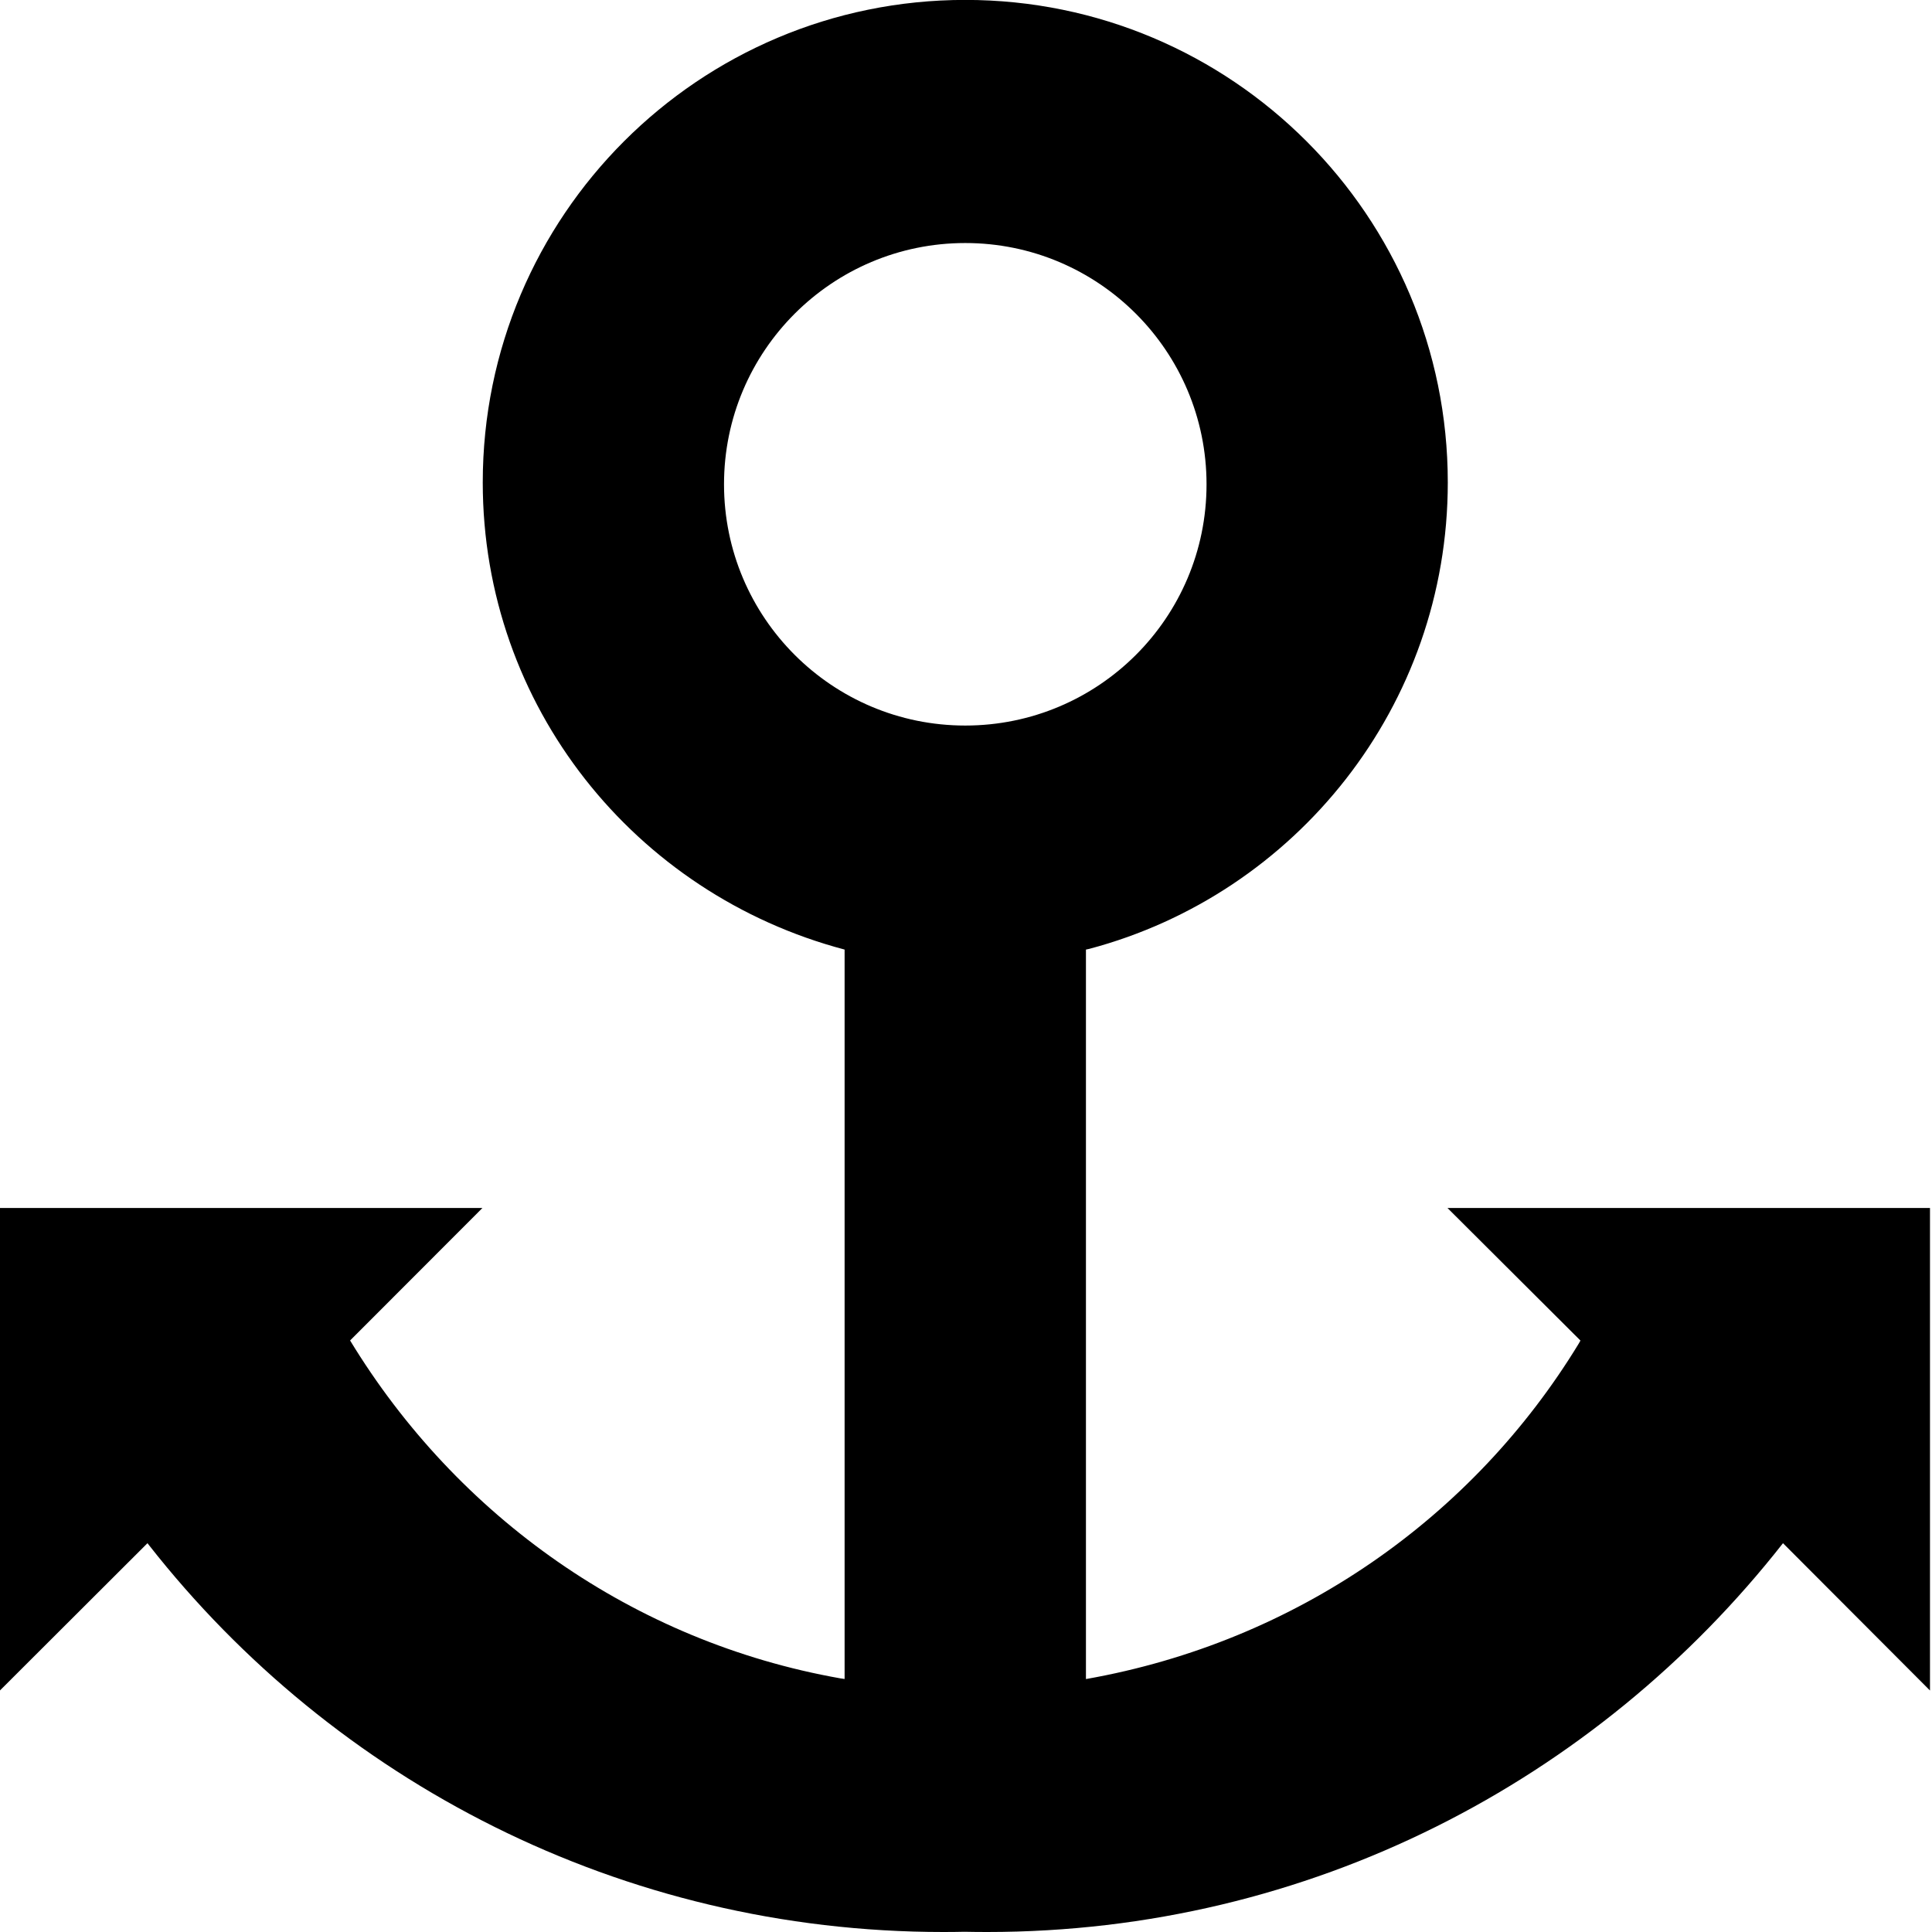
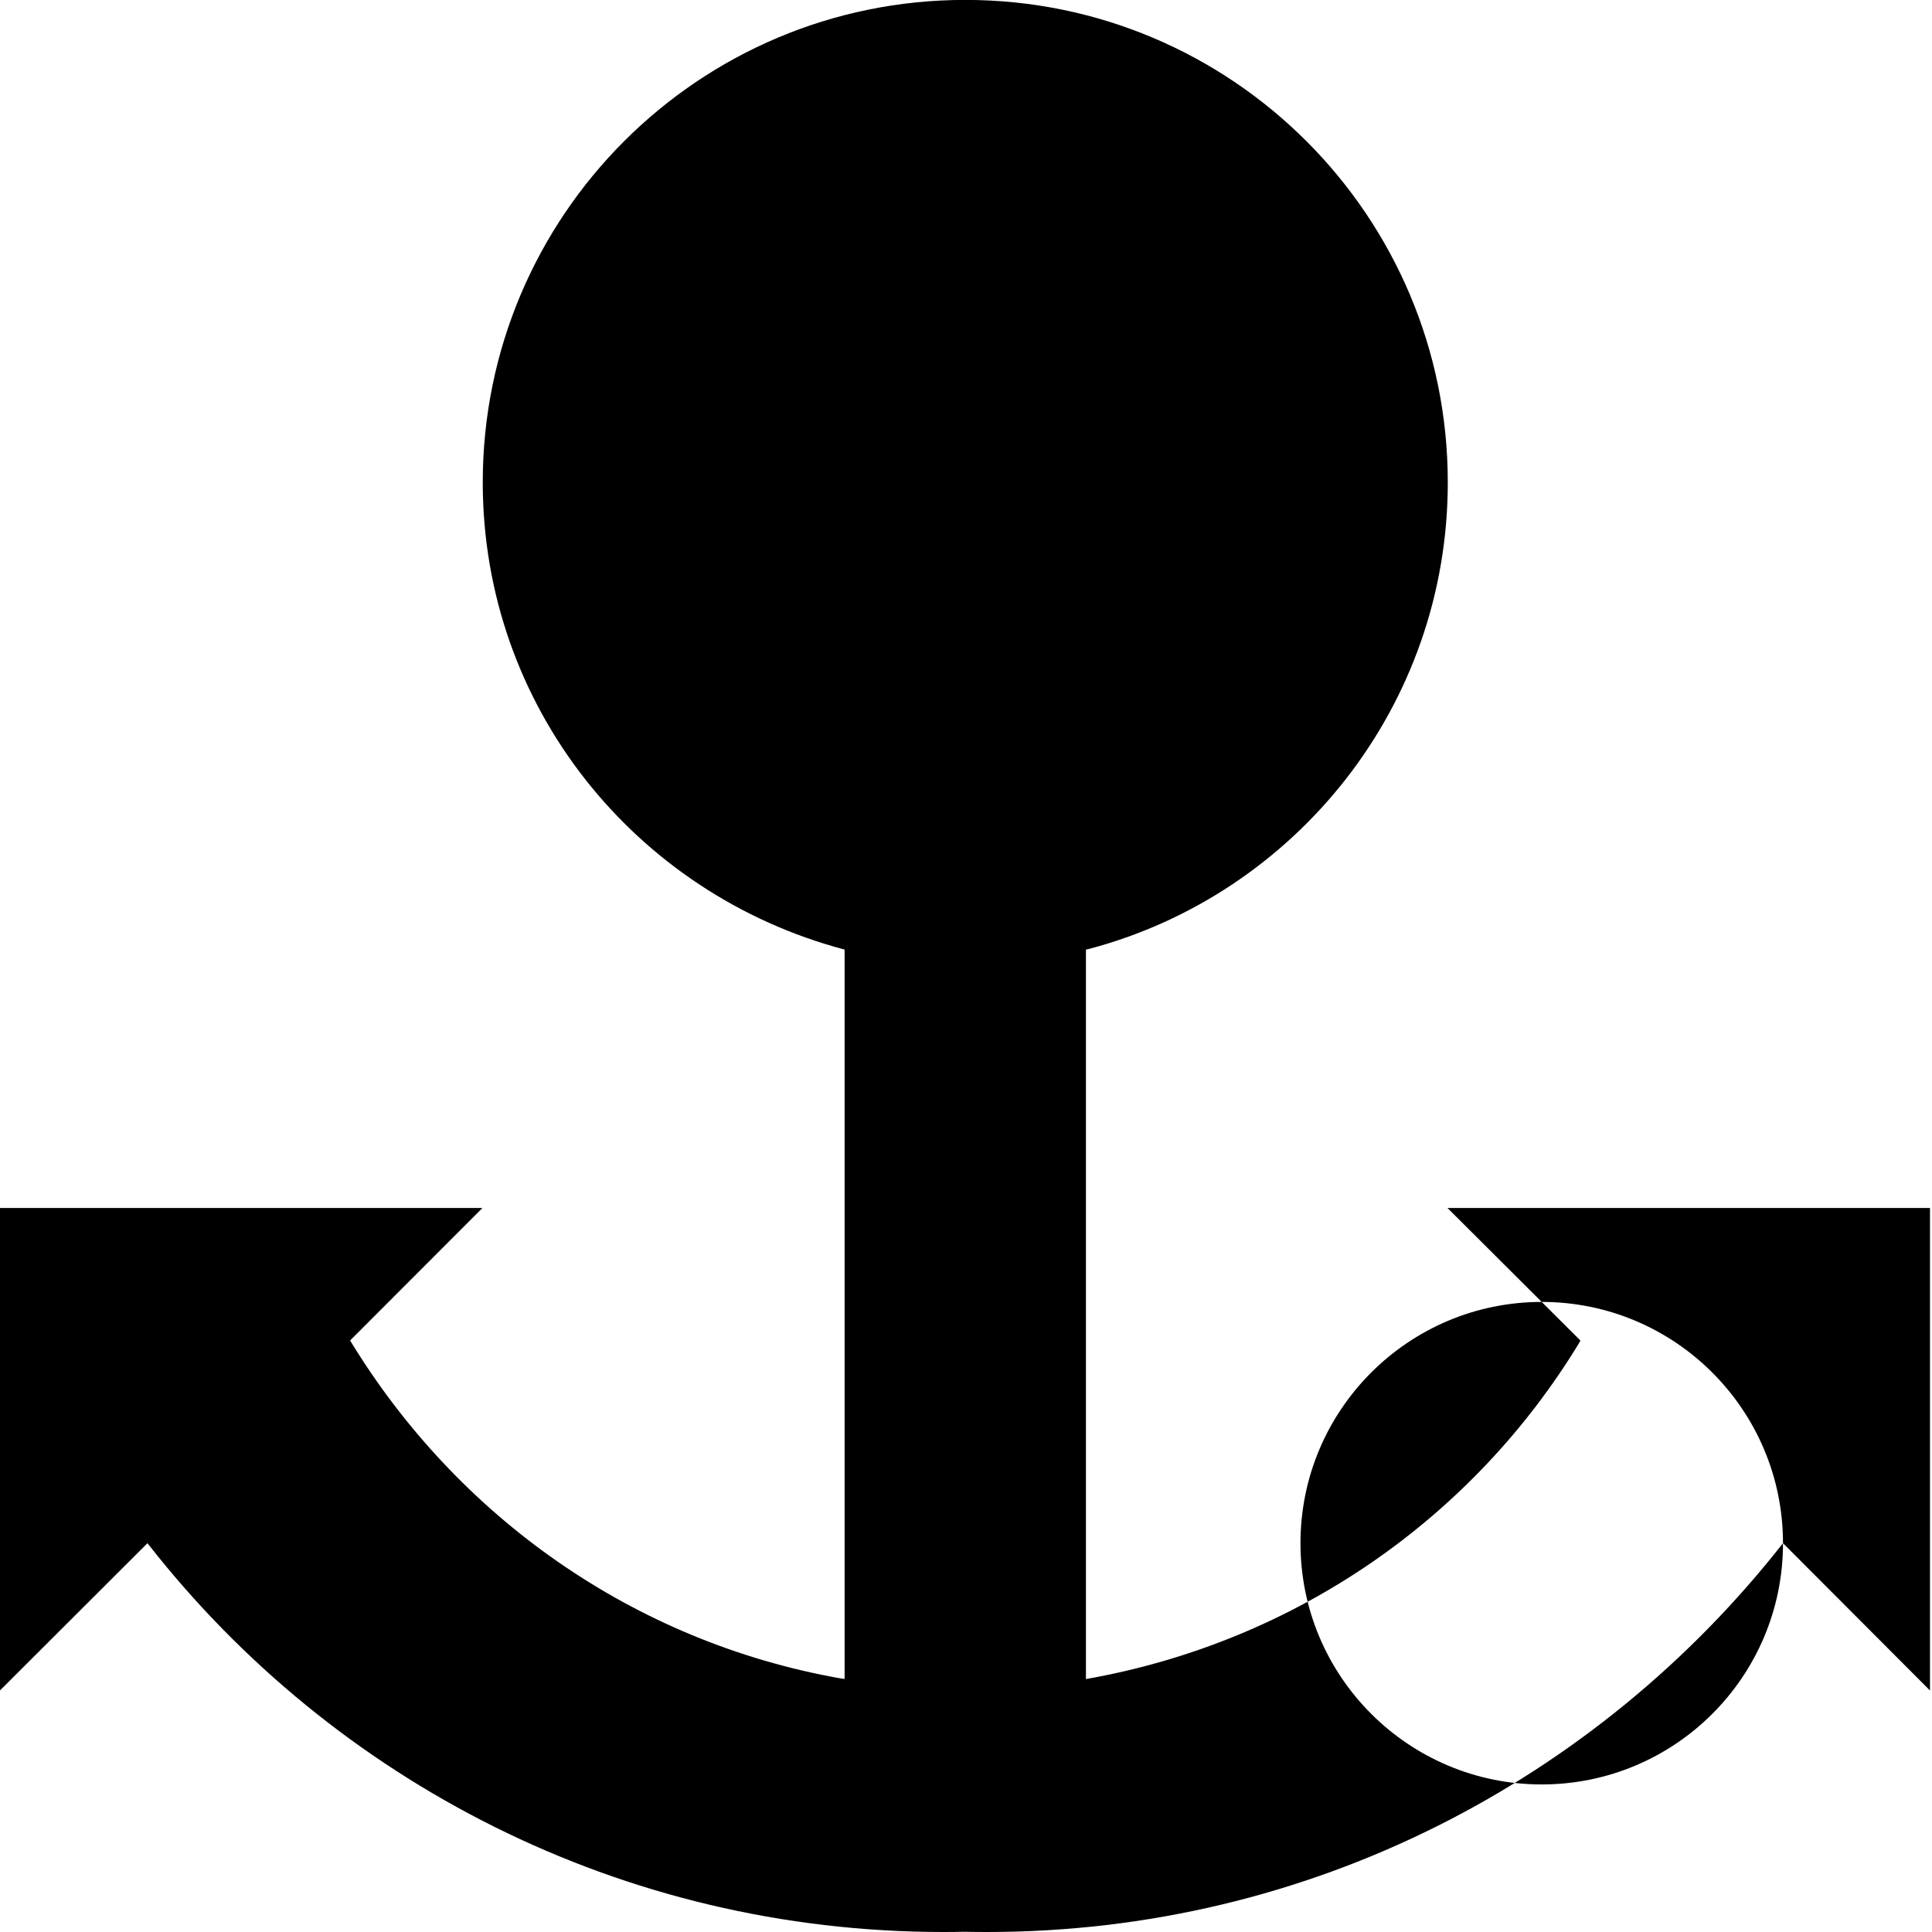
<svg xmlns="http://www.w3.org/2000/svg" fill="#000000" width="800px" height="800px" viewBox="0 0 24 24">
-   <path d="m22.149 19.17c-2.315 2.951-5.881 4.83-9.886 4.83-.097 0-.194-.001-.29-.003h.014c-.08.002-.174.003-.268.003-4.005 0-7.571-1.879-9.866-4.803l-.021-.027-1.833 1.83v-5.994h5.994l-1.644 1.646c1.331 2.188 3.52 3.742 6.089 4.197l.054.008v-9.061c-2.606-.689-4.495-3.026-4.495-5.803 0-3.31 2.683-5.994 5.994-5.994s5.994 2.683 5.994 5.994c0 2.778-1.89 5.114-4.453 5.794l-.042.009v9.062c2.623-.463 4.812-2.017 6.121-4.166l.022-.039-1.652-1.647h5.994v5.994zm-7.161-13.154c0-1.655-1.342-2.997-2.997-2.997s-2.997 1.342-2.997 2.997 1.342 2.997 2.997 2.997c.827 0 1.576-.335 2.118-.876.543-.542.879-1.292.879-2.12z" />
+   <path d="m22.149 19.17c-2.315 2.951-5.881 4.83-9.886 4.83-.097 0-.194-.001-.29-.003h.014c-.08.002-.174.003-.268.003-4.005 0-7.571-1.879-9.866-4.803l-.021-.027-1.833 1.83v-5.994h5.994l-1.644 1.646c1.331 2.188 3.52 3.742 6.089 4.197l.054.008v-9.061c-2.606-.689-4.495-3.026-4.495-5.803 0-3.31 2.683-5.994 5.994-5.994s5.994 2.683 5.994 5.994c0 2.778-1.89 5.114-4.453 5.794l-.042.009v9.062c2.623-.463 4.812-2.017 6.121-4.166l.022-.039-1.652-1.647h5.994v5.994zc0-1.655-1.342-2.997-2.997-2.997s-2.997 1.342-2.997 2.997 1.342 2.997 2.997 2.997c.827 0 1.576-.335 2.118-.876.543-.542.879-1.292.879-2.12z" />
</svg>